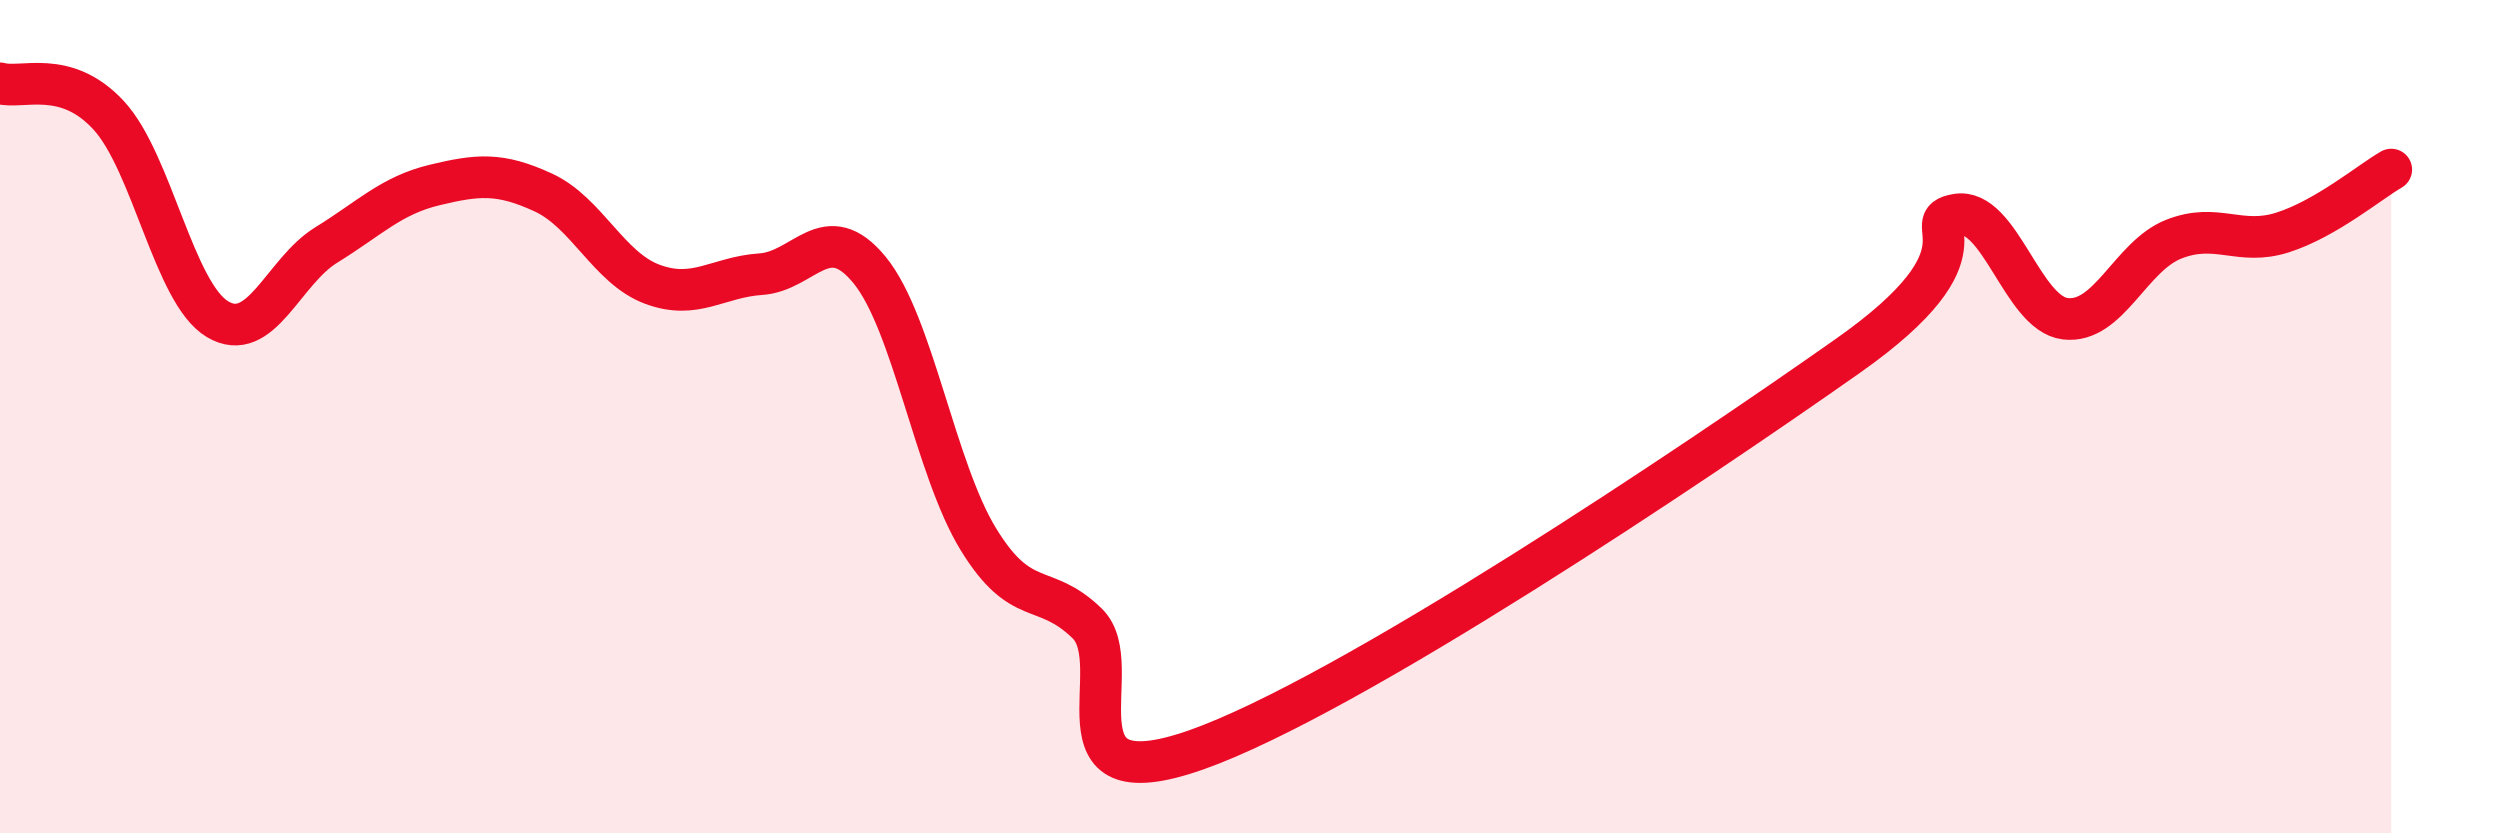
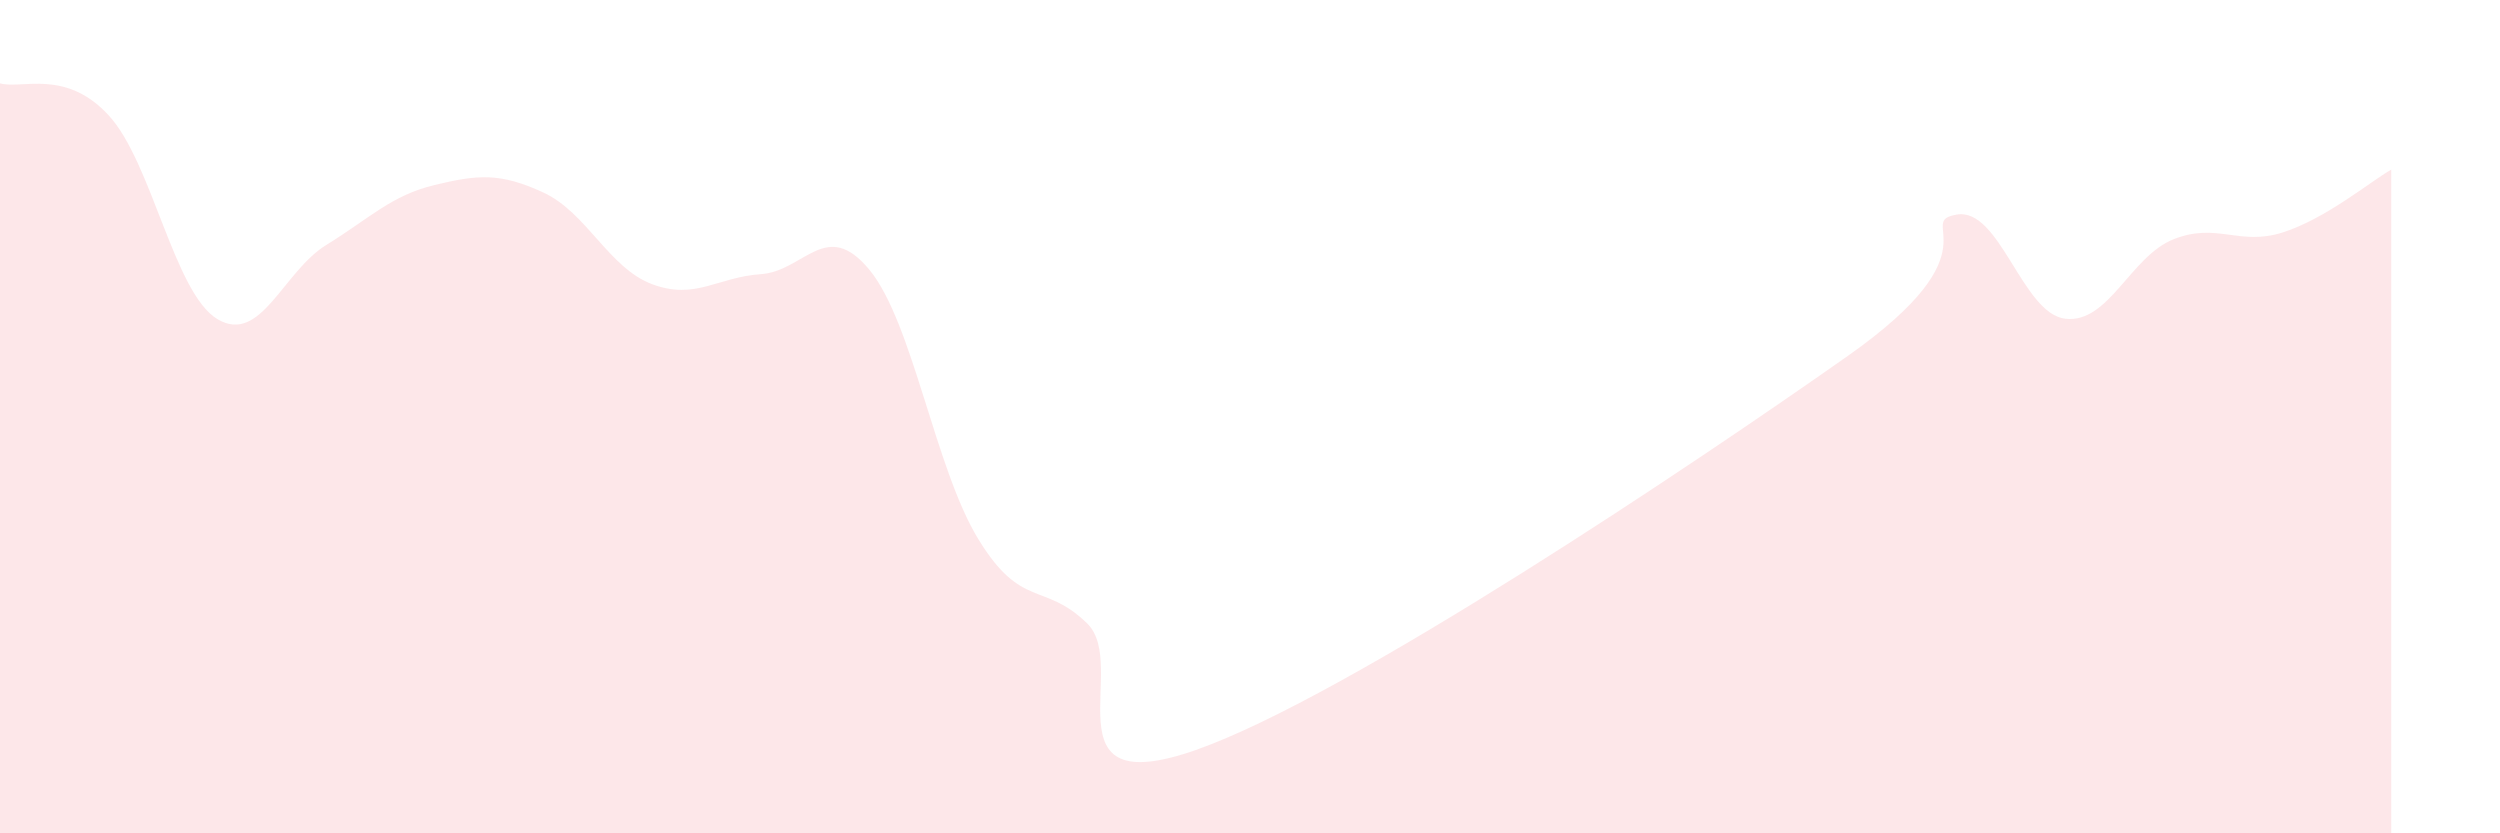
<svg xmlns="http://www.w3.org/2000/svg" width="60" height="20" viewBox="0 0 60 20">
  <path d="M 0,2 C 0.52,2.15 1.57,1.64 2.61,2.77 C 3.65,3.9 4.18,7.04 5.22,7.66 C 6.26,8.28 6.79,6.52 7.83,5.88 C 8.87,5.24 9.39,4.69 10.43,4.44 C 11.47,4.19 12,4.14 13.04,4.62 C 14.08,5.1 14.61,6.43 15.65,6.82 C 16.69,7.21 17.22,6.65 18.26,6.58 C 19.3,6.51 19.83,5.21 20.87,6.48 C 21.91,7.75 22.44,11.24 23.48,12.94 C 24.52,14.64 25.05,13.95 26.09,14.96 C 27.13,15.97 25.05,19.28 28.7,18 C 32.35,16.72 40.7,11.11 44.35,8.54 C 48,5.97 45.92,5.33 46.96,5.15 C 48,4.97 48.53,7.53 49.57,7.65 C 50.61,7.77 51.13,6.15 52.17,5.74 C 53.21,5.33 53.74,5.91 54.78,5.58 C 55.82,5.25 56.87,4.37 57.39,4.07L57.39 20L0 20Z" fill="#EB0A25" opacity="0.1" stroke-linecap="round" stroke-linejoin="round" />
-   <path d="M 0,2 C 0.52,2.15 1.57,1.64 2.61,2.77 C 3.65,3.9 4.18,7.04 5.22,7.66 C 6.26,8.28 6.79,6.52 7.83,5.88 C 8.87,5.24 9.39,4.69 10.43,4.44 C 11.47,4.19 12,4.14 13.04,4.62 C 14.08,5.1 14.61,6.43 15.65,6.82 C 16.69,7.21 17.22,6.65 18.26,6.58 C 19.3,6.51 19.83,5.21 20.87,6.48 C 21.91,7.75 22.44,11.24 23.48,12.94 C 24.52,14.64 25.05,13.95 26.09,14.96 C 27.13,15.97 25.05,19.28 28.7,18 C 32.35,16.72 40.7,11.11 44.35,8.54 C 48,5.97 45.92,5.33 46.96,5.15 C 48,4.97 48.53,7.53 49.57,7.65 C 50.61,7.77 51.13,6.15 52.17,5.74 C 53.21,5.33 53.74,5.91 54.78,5.58 C 55.82,5.25 56.87,4.37 57.39,4.07" stroke="#EB0A25" stroke-width="1" fill="none" stroke-linecap="round" stroke-linejoin="round" />
</svg>